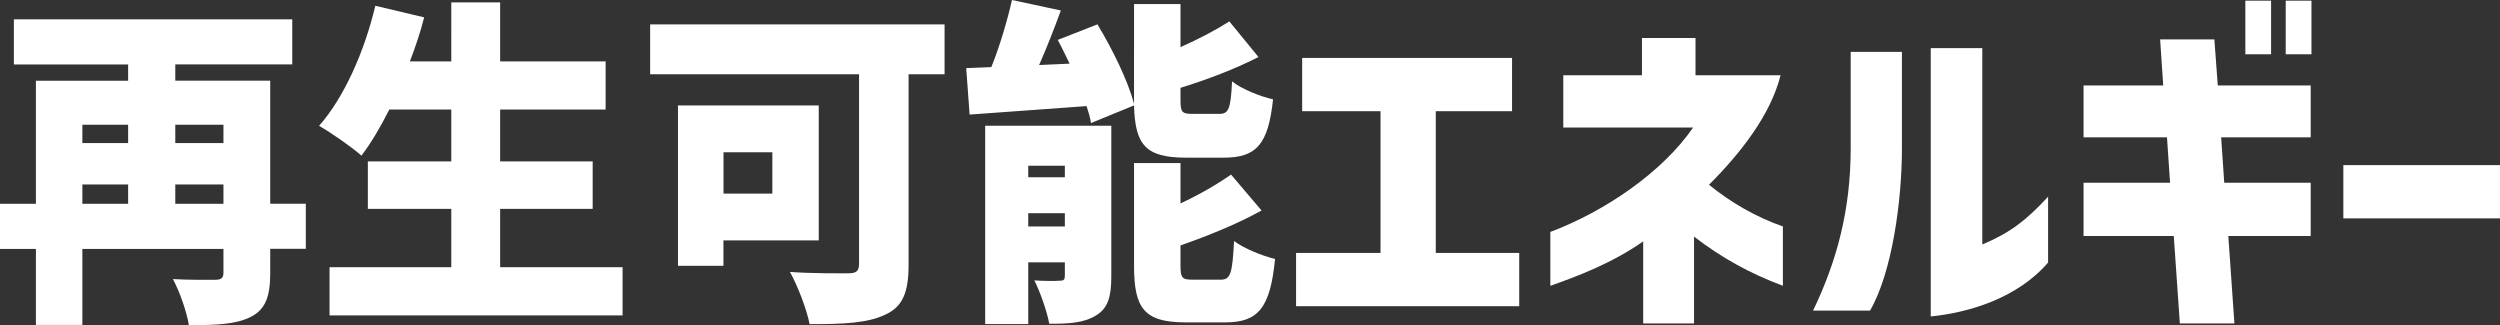
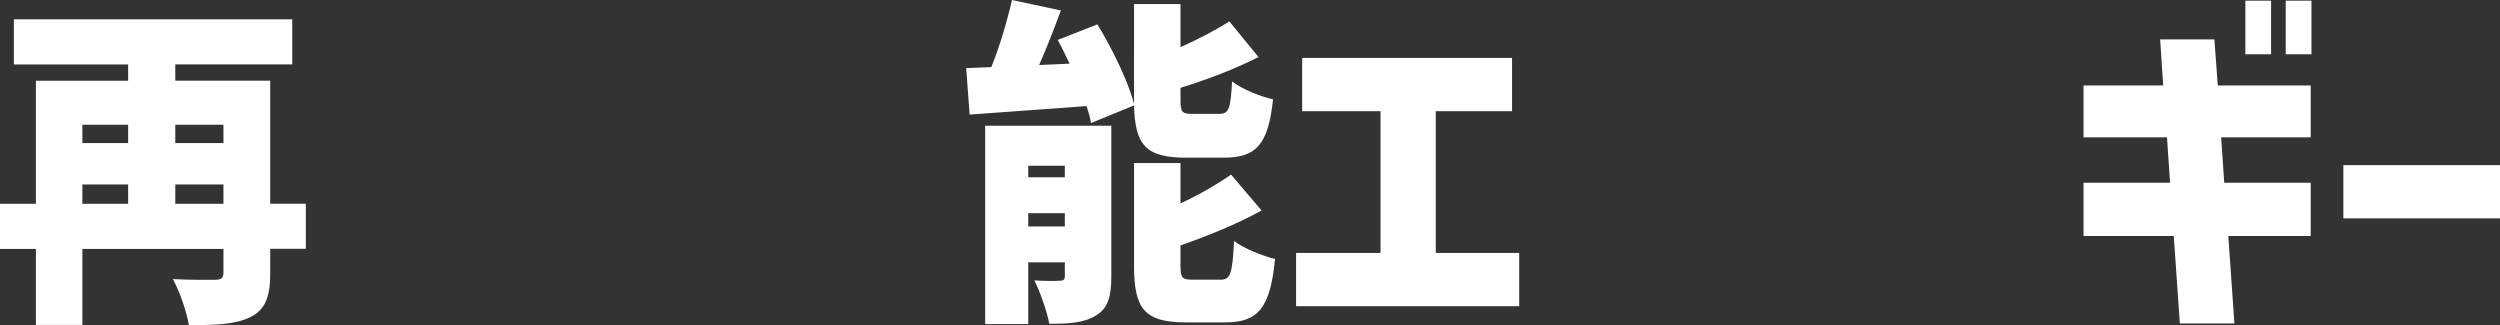
<svg xmlns="http://www.w3.org/2000/svg" id="_レイヤー_2" viewBox="0 0 324.46 42.2">
  <rect x="0" y="0" width="324.46" height="42.2" fill="#333333" stroke="none" />
  <defs>
    <style>.cls-1{fill:#fff;}</style>
  </defs>
  <g id="_レイヤー_1-2">
    <path class="cls-1" d="m0,26.45h4.66v-15.97h11.97v-2.11H1.8V2.51h36.13v5.85h-15.18v2.11h12.32v15.97h4.62v5.85h-4.62v3.17c0,3.04-.62,4.71-2.55,5.68-1.94.97-4.49,1.06-8.01,1.06-.26-1.72-1.23-4.44-2.07-5.98,2.02.13,4.8.09,5.5.09.75,0,1.06-.22,1.06-.92v-3.08H10.69v9.86h-6.03v-9.86H0v-5.85Zm16.63-7.88v-2.38h-5.94v2.38h5.94Zm0,7.88v-2.51h-5.94v2.51h5.94Zm12.37-7.88v-2.38h-6.25v2.38h6.25Zm0,5.37h-6.25v2.51h6.25v-2.51Z" />
-     <path class="cls-1" d="m80.79,40.93h-38.02v-6.25h15.8v-7.57h-10.83v-6.16h10.83v-6.73h-8.05c-1.14,2.29-2.38,4.36-3.61,5.98-1.23-1.1-3.96-2.99-5.5-3.87,3.21-3.61,5.9-9.64,7.3-15.58l6.34,1.5c-.48,1.94-1.14,3.83-1.85,5.72h5.37V.31h6.34v7.66h13.69v6.25h-13.69v6.73h12.01v6.16h-12.01v7.57h15.89v6.25Z" />
-     <path class="cls-1" d="m84.39,3.17h38.2v6.47h-4.67v24.73c0,3.61-.79,5.46-3.04,6.47-2.29,1.1-5.41,1.23-9.81,1.23-.35-1.89-1.58-5.06-2.55-6.78,2.82.22,6.6.18,7.61.18s1.36-.31,1.36-1.23V9.64h-27.11V3.17Zm3.61,10.52h18.26v17.51h-12.37v3.3h-5.9V13.69Zm5.9,11.44h6.34v-5.37h-6.34v5.37Z" />
    <path class="cls-1" d="m141.02,13.77l-15.18,1.1-.44-6.03,3.26-.13c1.1-2.73,2.07-6.03,2.68-8.71l6.34,1.36c-.88,2.42-1.85,4.88-2.82,7.08l3.96-.18c-.53-1.06-1.01-2.11-1.54-3.08l5.15-2.02c1.94,3.21,4,7.39,4.75,10.34V.53h6.03v5.59c2.38-1.06,4.62-2.24,6.34-3.34l3.78,4.62c-3.08,1.58-6.73,2.95-10.12,4v1.58c0,1.63.22,1.8,1.63,1.8h3.39c1.23,0,1.5-.62,1.67-4.22,1.19.97,3.7,1.98,5.32,2.33-.62,5.9-2.2,7.57-6.38,7.57h-4.93c-5.24,0-6.6-1.67-6.73-6.78l-5.59,2.29c-.09-.66-.31-1.41-.57-2.2Zm-13.16,2.55h16.37v19.58c0,2.6-.44,4.14-2.02,5.06-1.58.97-3.56,1.06-6.03,1.06-.31-1.67-1.19-4.14-1.94-5.63,1.23.09,2.82.09,3.3.04.53,0,.66-.13.66-.66v-1.72h-4.75v8.01h-5.59v-25.74Zm10.34,6.69v-1.5h-4.75v1.5h4.75Zm0,6.38v-1.72h-4.75v1.72h4.75Zm8.98-8.23h6.03v5.24c2.46-1.14,4.8-2.51,6.56-3.74l3.96,4.66c-3.17,1.76-7,3.3-10.52,4.53v2.6c0,1.67.22,1.85,1.67,1.85h3.52c1.32,0,1.54-.79,1.76-5.02,1.28.97,3.7,1.94,5.32,2.33-.62,6.38-2.2,8.23-6.47,8.23h-5.1c-5.41,0-6.73-1.8-6.73-7.35v-13.33Z" />
    <path class="cls-1" d="m168.21,32.83h10.96V14.43h-10.17v-6.91h27.24v6.91h-9.9v18.4h10.83v6.91h-28.96v-6.91Z" />
-     <path class="cls-1" d="m201.21,37.1v-7c7.13-2.68,14.57-7.79,18.53-13.55h-16.85v-6.78h10.21v-4.84h6.95v4.84h11.04c-1.28,5.1-5.15,10.08-9.29,14.21,2.82,2.29,6.07,4.18,9.59,5.41v7.7c-4.36-1.63-7.97-3.65-11.53-6.38v11.27h-6.6v-10.65c-4.14,2.9-8.71,4.58-12.06,5.77Z" />
-     <path class="cls-1" d="m240.19,19.23V6.73h6.65v12.5c0,6.86-1.28,16.15-4.14,21.08h-7.39c3.08-6.43,4.88-13.03,4.88-21.08Zm10.39-12.98h6.69v25.48c3.65-1.54,5.68-3.12,8.54-6.2v8.54c-4,4.66-10.34,6.51-15.23,7V6.25Z" />
    <path class="cls-1" d="m270.42,23.72h11.22l-.4-5.9h-10.83v-6.73h10.34l-.4-5.98h7.04l.44,5.98h12.06v6.73h-11.62l.4,5.9h11.22v6.91h-10.69l.79,11.35h-7.08l-.79-11.35h-11.71v-6.91ZM291.41.09h3.34v6.95h-3.34V.09Zm5.24,0h3.34v6.95h-3.34V.09Z" />
    <path class="cls-1" d="m304.13,21.43h20.33v6.91h-20.33v-6.91Z" />
  </g>
</svg>